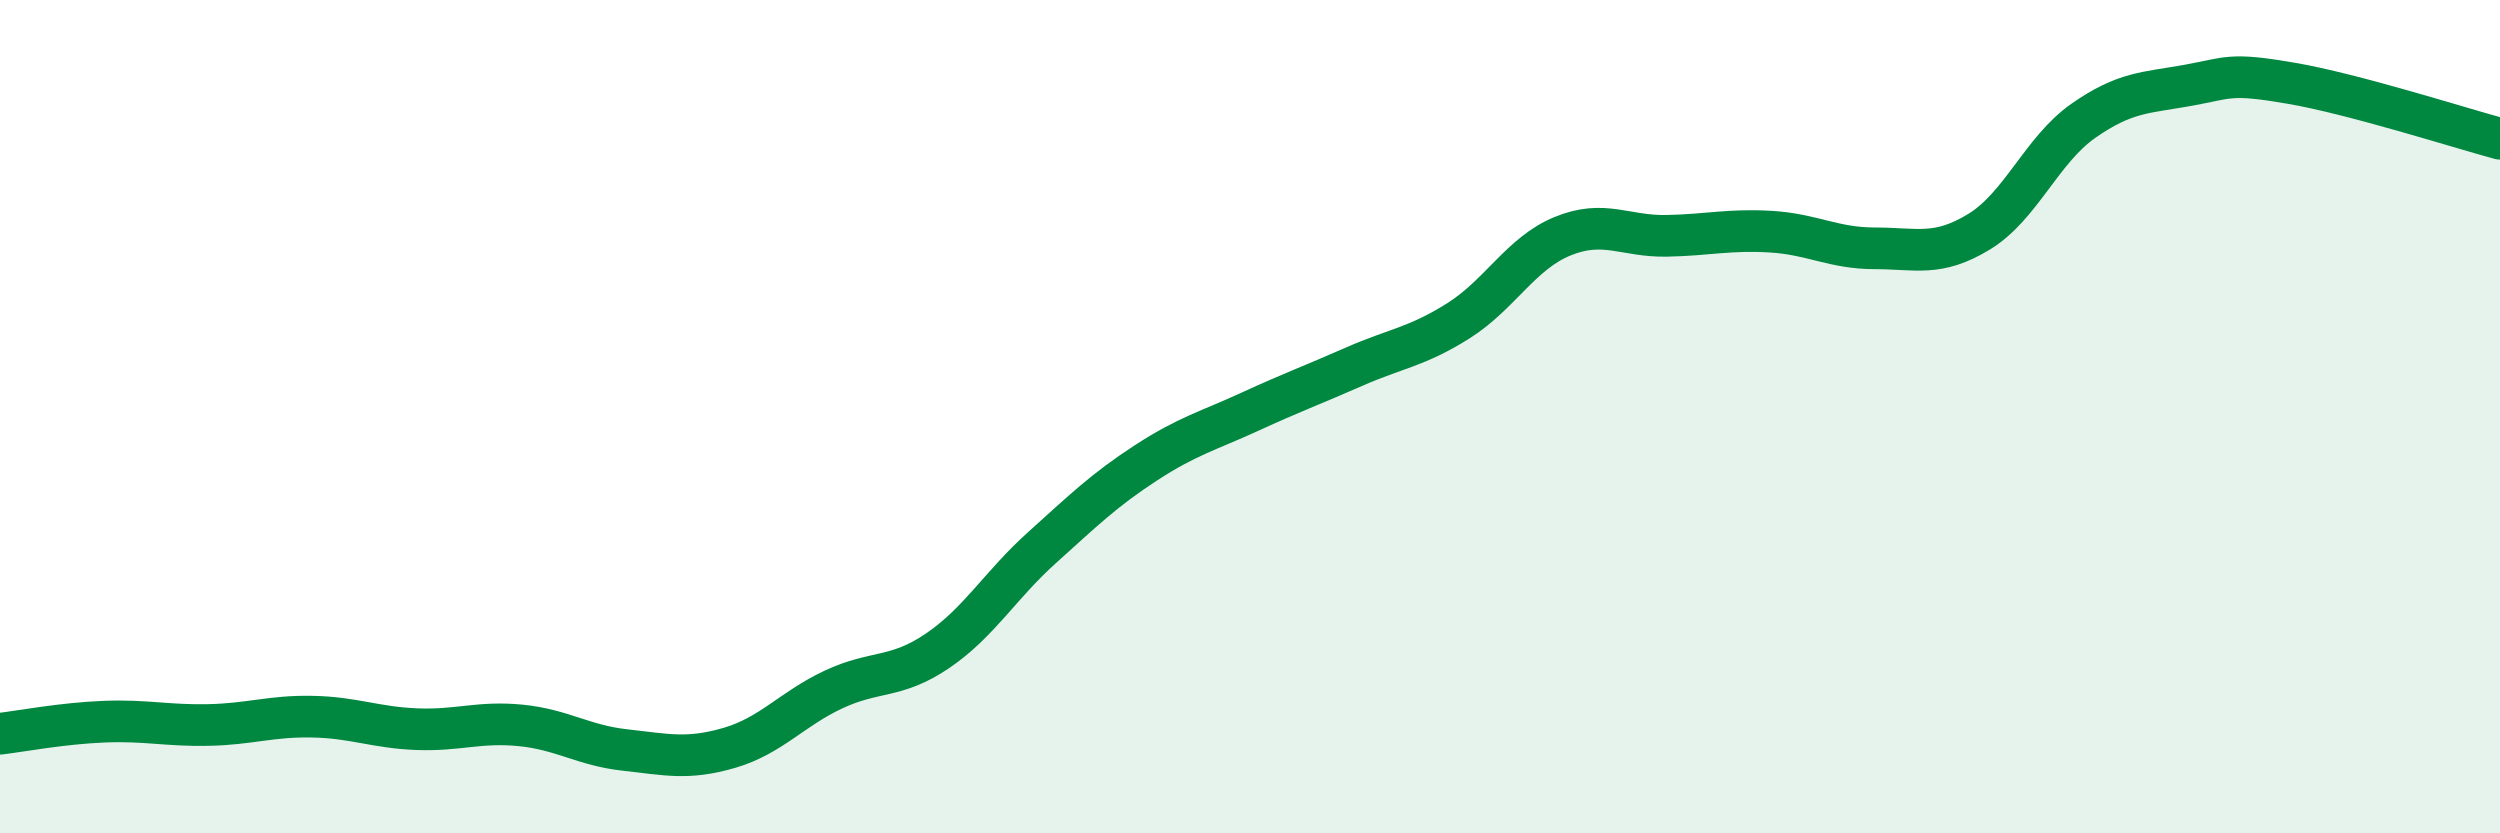
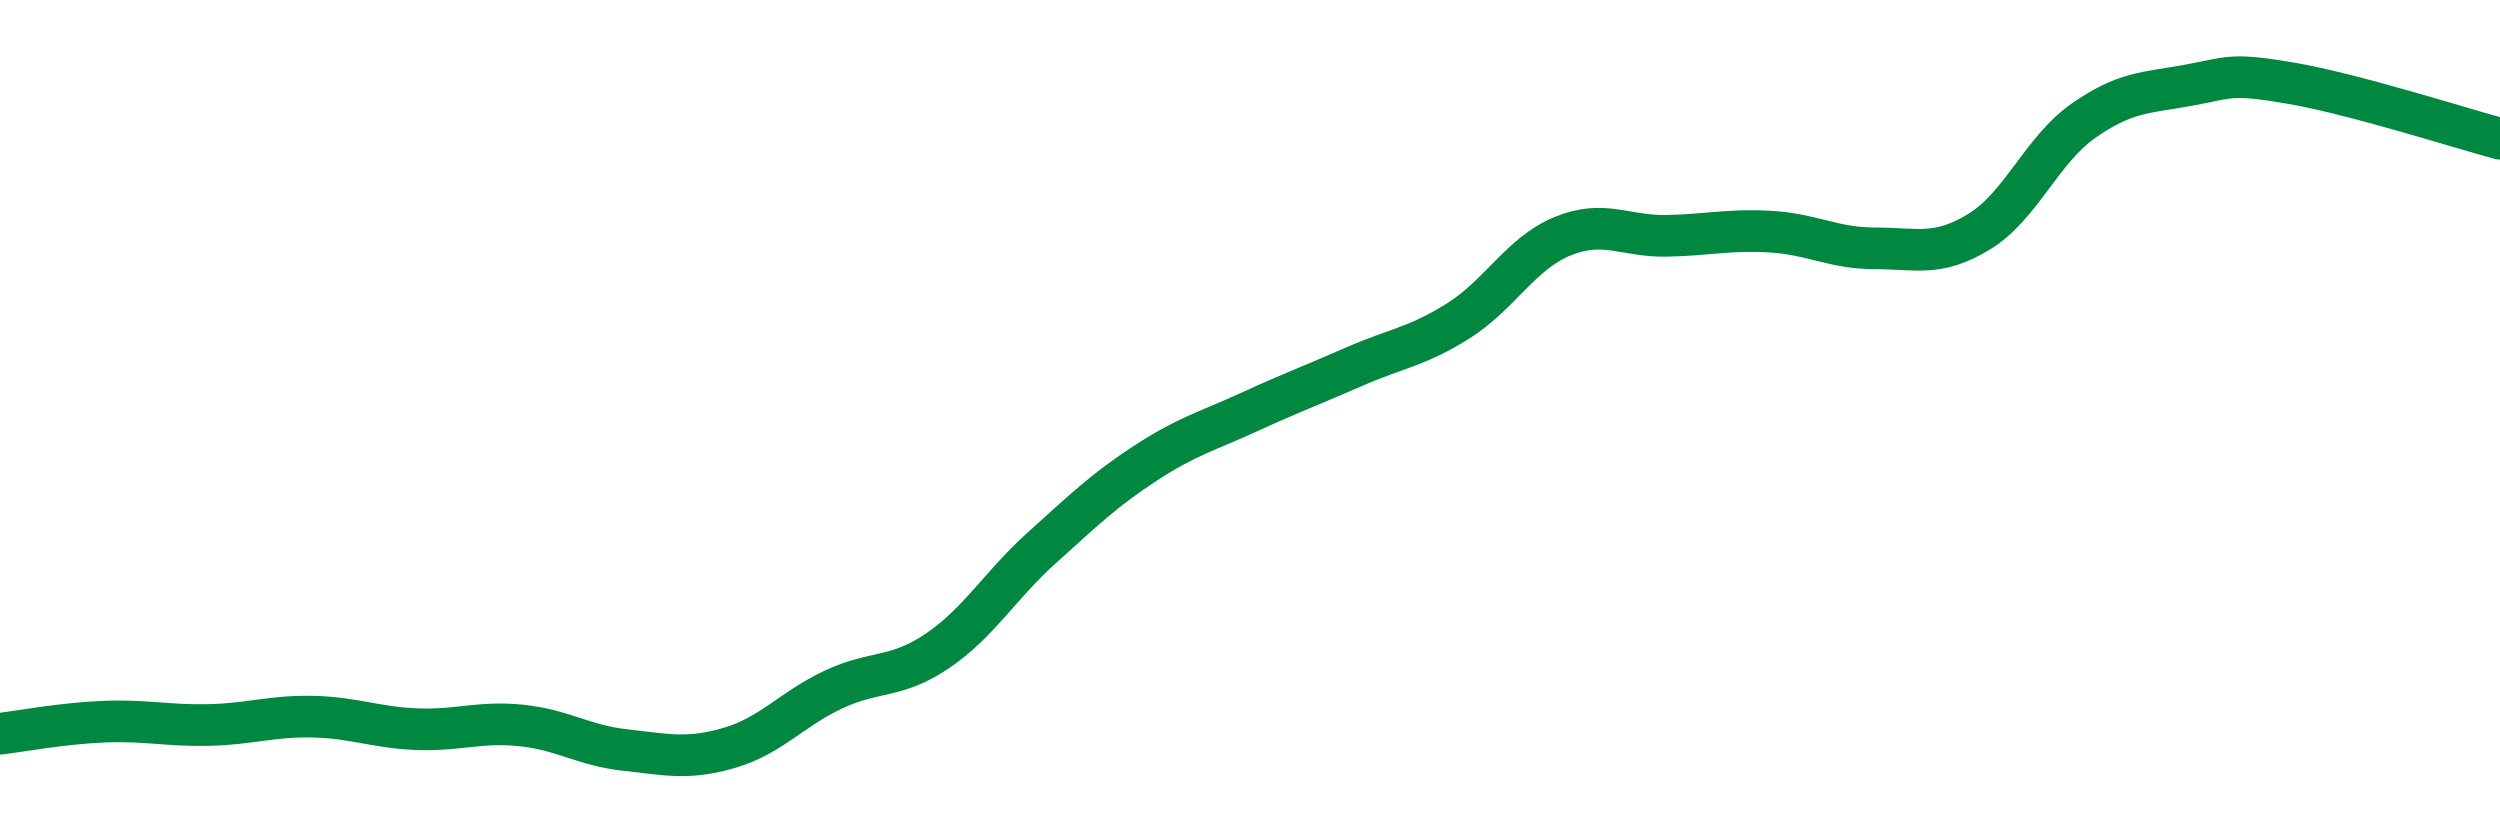
<svg xmlns="http://www.w3.org/2000/svg" width="60" height="20" viewBox="0 0 60 20">
-   <path d="M 0,17.61 C 0.5,17.55 1.5,17.36 2.5,17.32 C 3.5,17.28 4,17.42 5,17.4 C 6,17.38 6.5,17.18 7.5,17.2 C 8.5,17.22 9,17.46 10,17.5 C 11,17.54 11.5,17.31 12.5,17.41 C 13.5,17.51 14,17.89 15,18 C 16,18.11 16.5,18.24 17.5,17.95 C 18.5,17.66 19,17.02 20,16.55 C 21,16.08 21.5,16.3 22.5,15.62 C 23.5,14.94 24,14.05 25,13.15 C 26,12.25 26.5,11.76 27.5,11.11 C 28.5,10.46 29,10.34 30,9.88 C 31,9.42 31.5,9.24 32.5,8.8 C 33.5,8.36 34,8.33 35,7.7 C 36,7.07 36.5,6.08 37.5,5.67 C 38.5,5.26 39,5.68 40,5.66 C 41,5.64 41.5,5.5 42.5,5.56 C 43.5,5.62 44,5.96 45,5.96 C 46,5.96 46.5,6.17 47.5,5.56 C 48.5,4.95 49,3.6 50,2.9 C 51,2.2 51.5,2.23 52.5,2.05 C 53.5,1.87 53.5,1.74 55,2 C 56.5,2.26 59,3.06 60,3.33L60 20L0 20Z" fill="#008740" opacity="0.1" stroke-linecap="round" stroke-linejoin="round" />
  <path d="M 0,17.61 C 0.5,17.55 1.5,17.36 2.5,17.32 C 3.5,17.28 4,17.42 5,17.4 C 6,17.38 6.5,17.18 7.5,17.2 C 8.5,17.22 9,17.46 10,17.5 C 11,17.54 11.5,17.31 12.5,17.41 C 13.5,17.51 14,17.89 15,18 C 16,18.11 16.5,18.24 17.5,17.95 C 18.5,17.66 19,17.02 20,16.55 C 21,16.08 21.5,16.3 22.5,15.62 C 23.5,14.94 24,14.05 25,13.15 C 26,12.25 26.5,11.76 27.5,11.11 C 28.5,10.46 29,10.34 30,9.88 C 31,9.42 31.5,9.24 32.5,8.8 C 33.5,8.36 34,8.33 35,7.7 C 36,7.07 36.5,6.08 37.5,5.67 C 38.5,5.26 39,5.68 40,5.66 C 41,5.64 41.5,5.5 42.5,5.56 C 43.5,5.62 44,5.96 45,5.96 C 46,5.96 46.5,6.17 47.5,5.56 C 48.5,4.95 49,3.6 50,2.9 C 51,2.2 51.5,2.23 52.5,2.05 C 53.5,1.87 53.5,1.74 55,2 C 56.5,2.26 59,3.06 60,3.33" stroke="#008740" stroke-width="1" fill="none" stroke-linecap="round" stroke-linejoin="round" />
</svg>